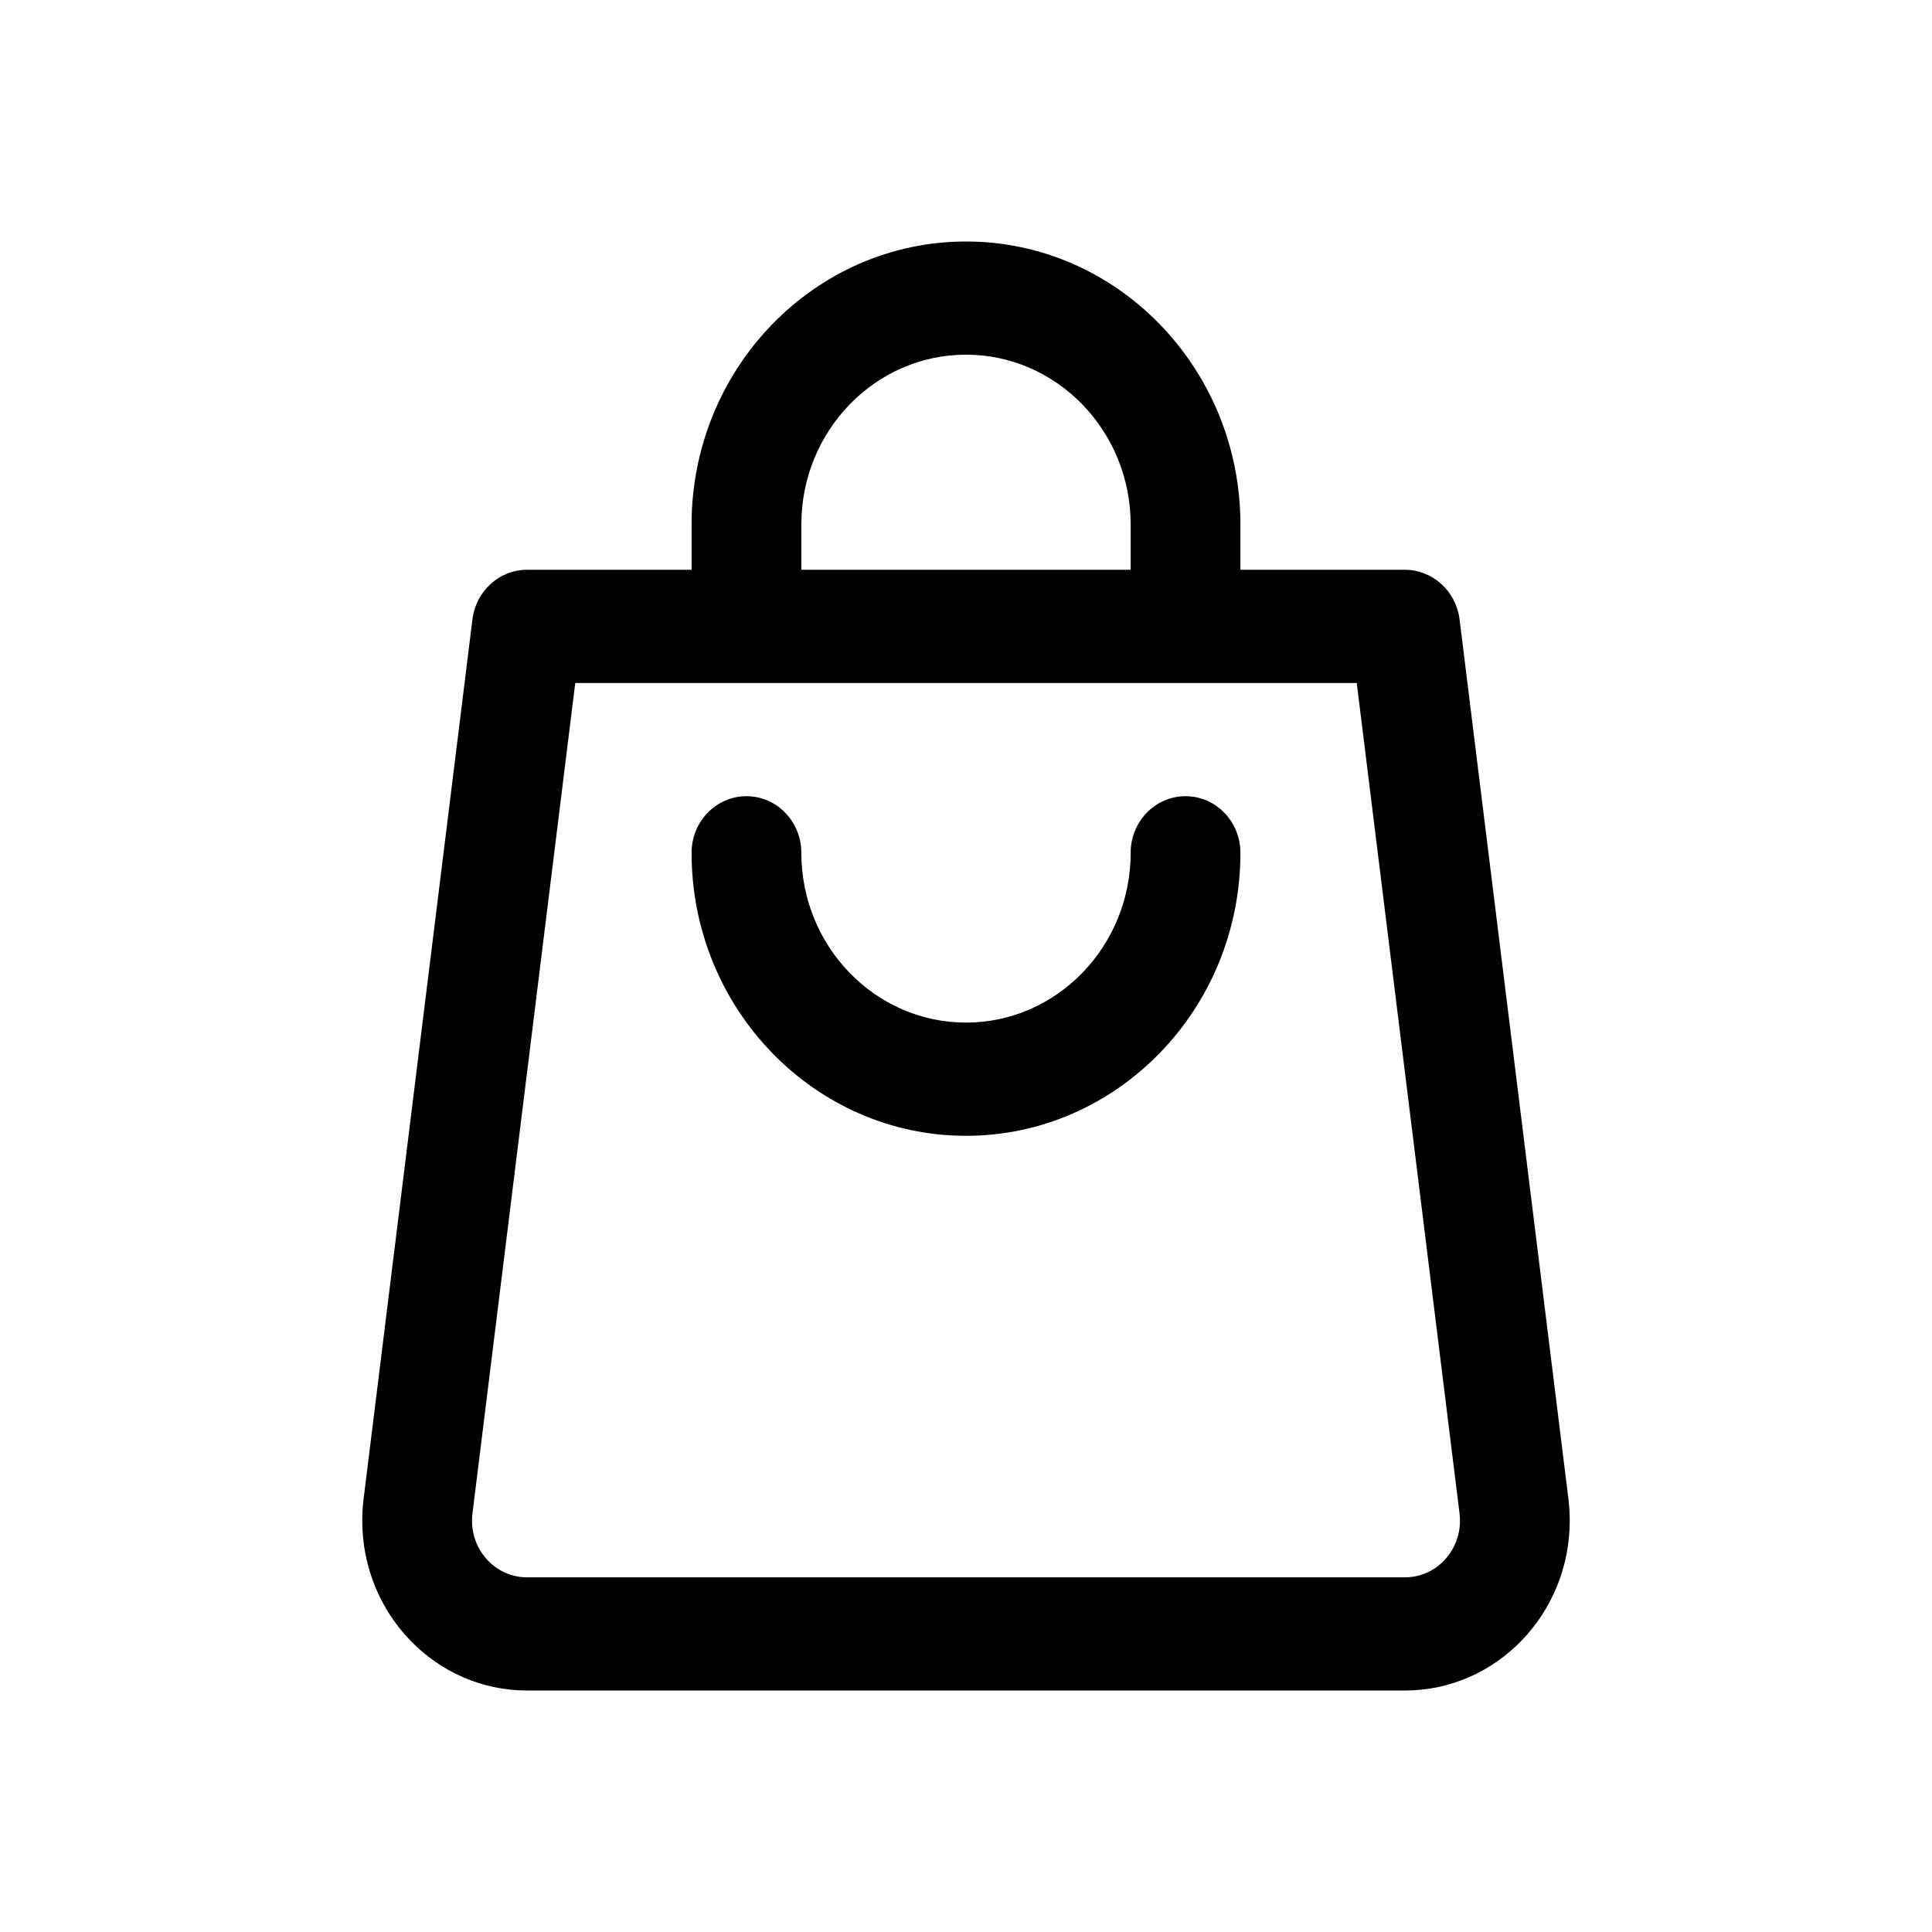
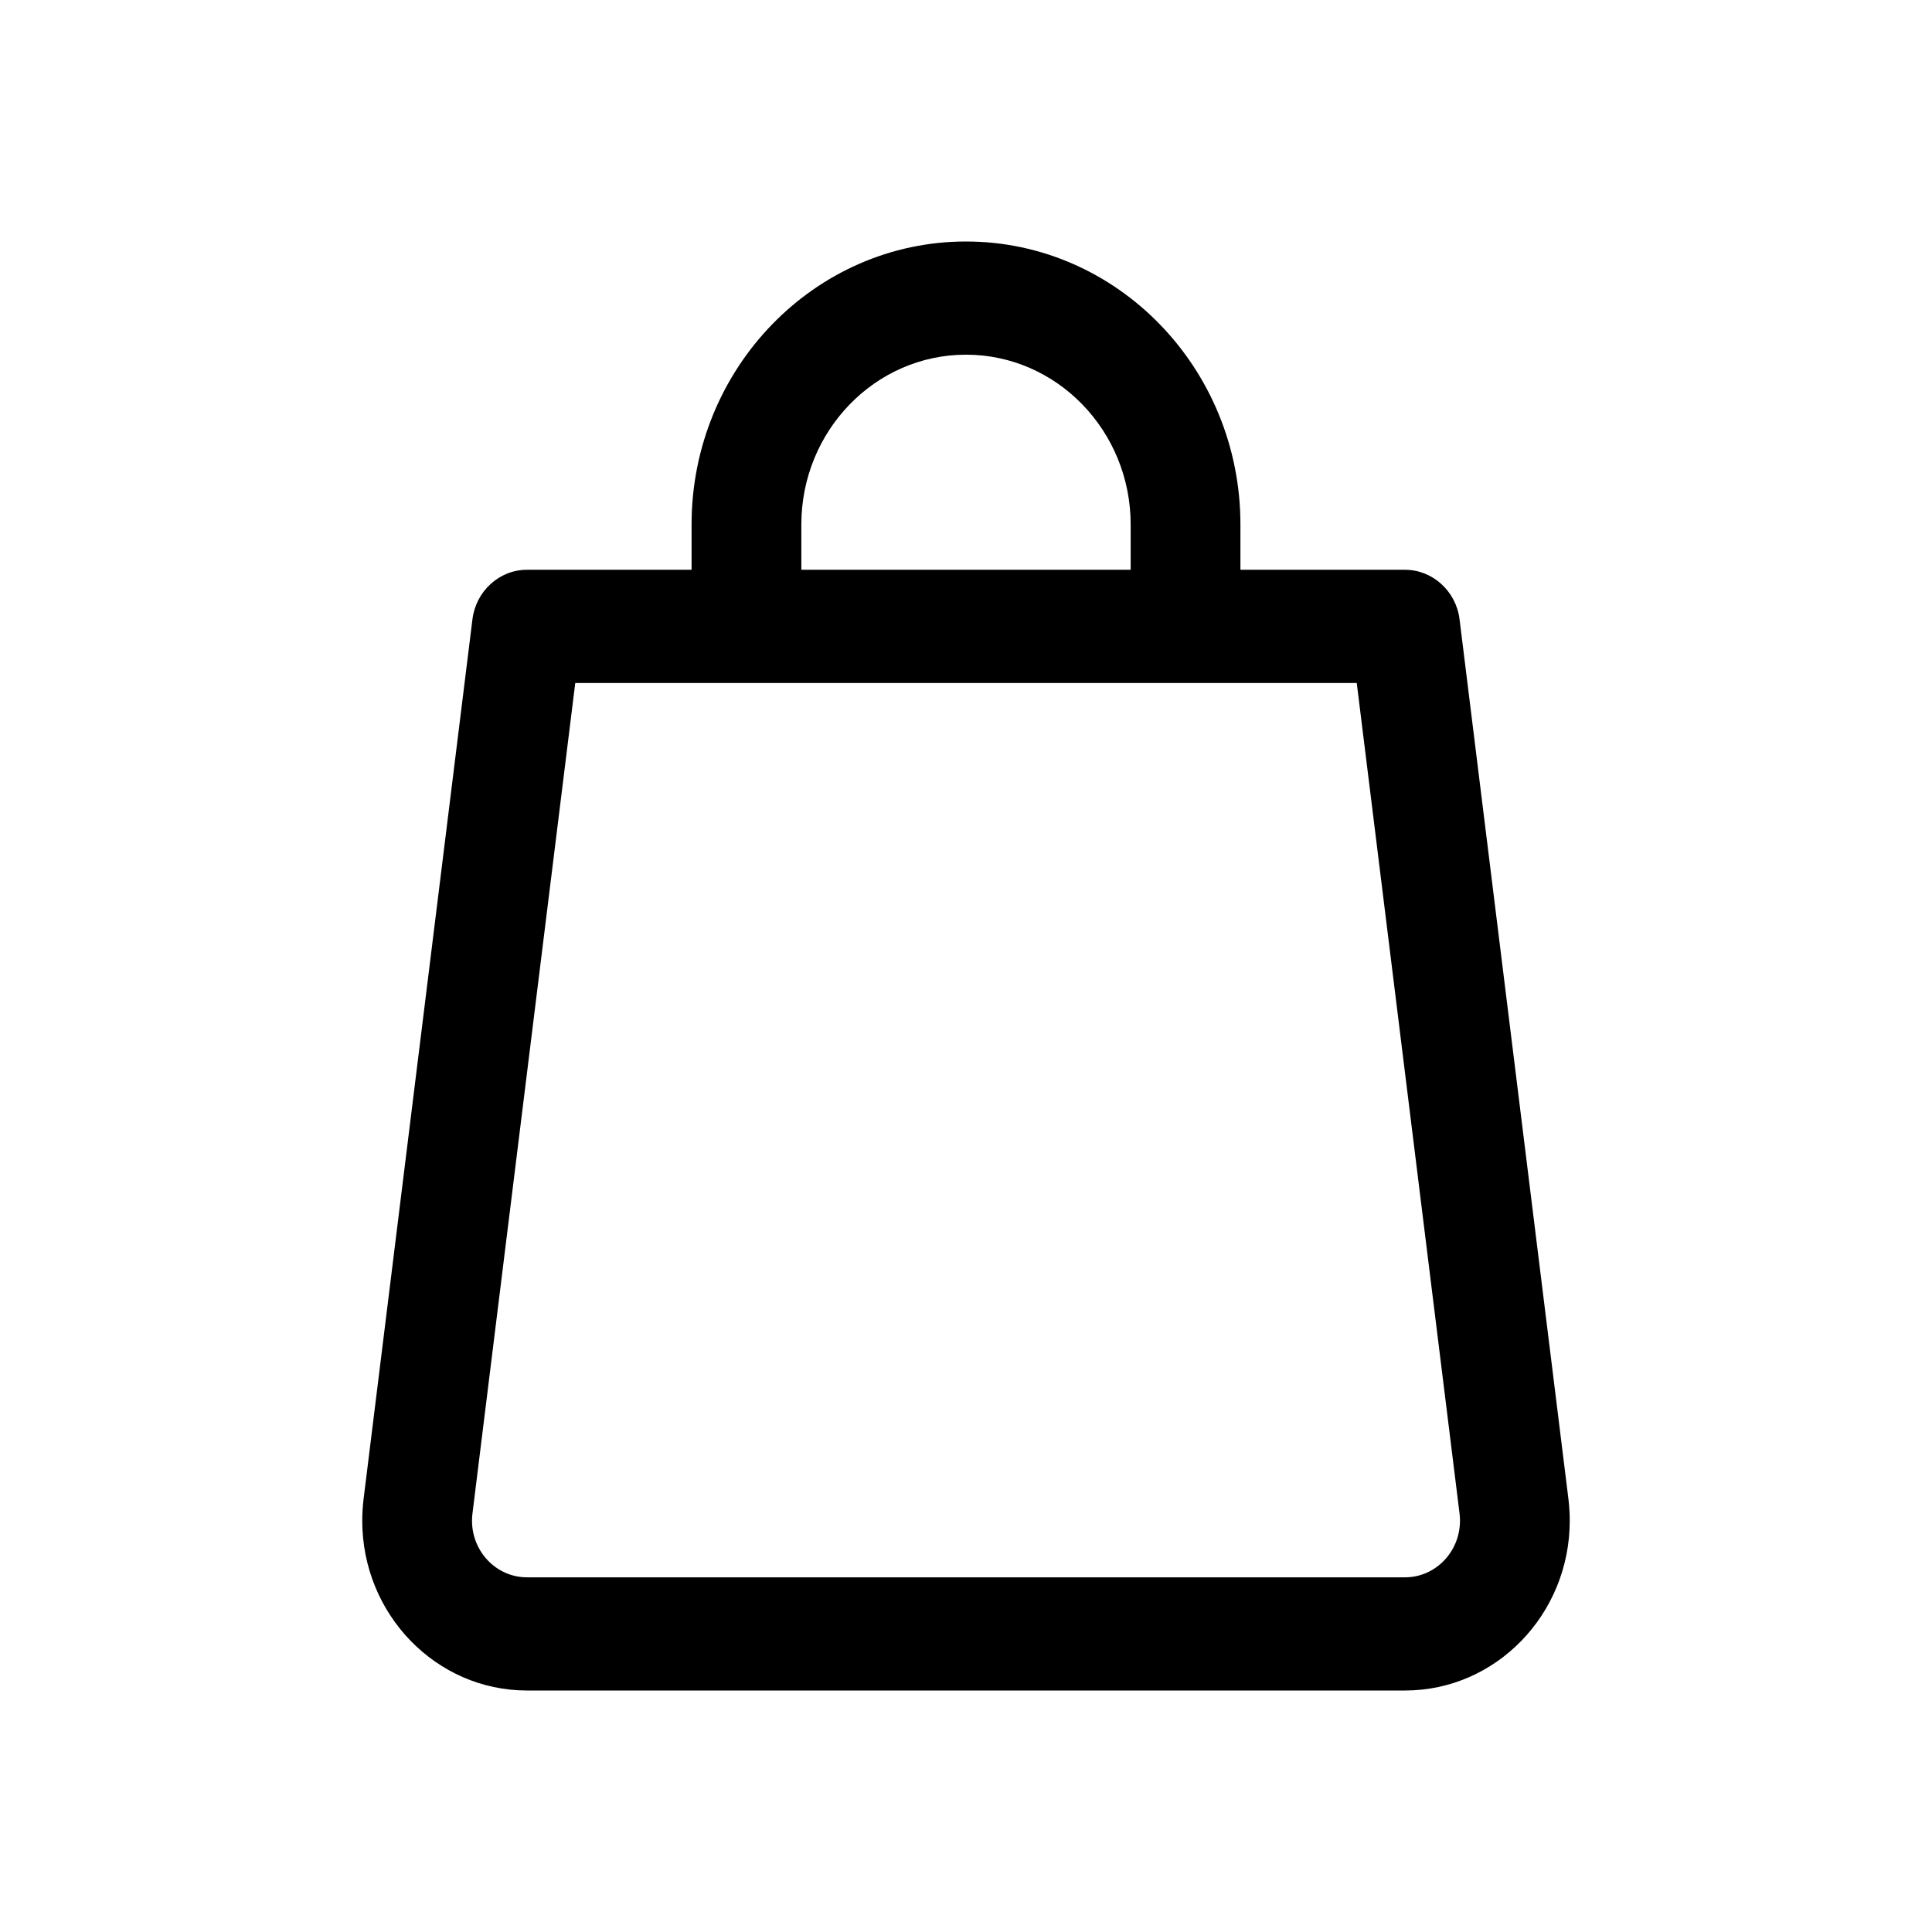
<svg xmlns="http://www.w3.org/2000/svg" width="48" height="48" viewBox="0 0 48 48" fill="none">
-   <path d="M29.454 19.781C28.701 19.781 28.091 20.411 28.091 21.188C28.091 23.514 26.256 25.406 24 25.406C21.744 25.406 19.909 23.514 19.909 21.188C19.909 20.411 19.299 19.781 18.546 19.781C17.792 19.781 17.182 20.411 17.182 21.188C17.182 25.064 20.241 28.219 24 28.219C27.76 28.219 30.818 25.064 30.818 21.188C30.818 20.411 30.208 19.781 29.454 19.781Z" fill="black" />
  <path d="M38.968 37.248L36.262 15.384C36.175 14.684 35.587 14.156 34.909 14.156H30.818V13.031C30.818 9.154 27.76 6 24 6C20.241 6 17.182 9.154 17.182 13.031V14.156H13.091C12.399 14.156 11.823 14.695 11.738 15.384L9.032 37.25C9.011 37.425 9 37.604 9 37.781C9 40.108 10.835 42 13.091 42H34.909C37.165 42 39 40.108 39 37.781C39 37.604 38.989 37.426 38.968 37.248ZM19.909 13.031C19.909 10.705 21.744 8.812 24 8.812C26.256 8.812 28.091 10.705 28.091 13.031V14.156H19.909V13.031ZM34.909 39.188H13.091C12.339 39.188 11.727 38.557 11.727 37.781C11.727 37.721 11.731 37.661 11.738 37.604L14.292 16.969H33.708L36.262 37.602C36.269 37.661 36.273 37.721 36.273 37.781C36.273 38.557 35.661 39.188 34.909 39.188Z" fill="black" />
</svg>